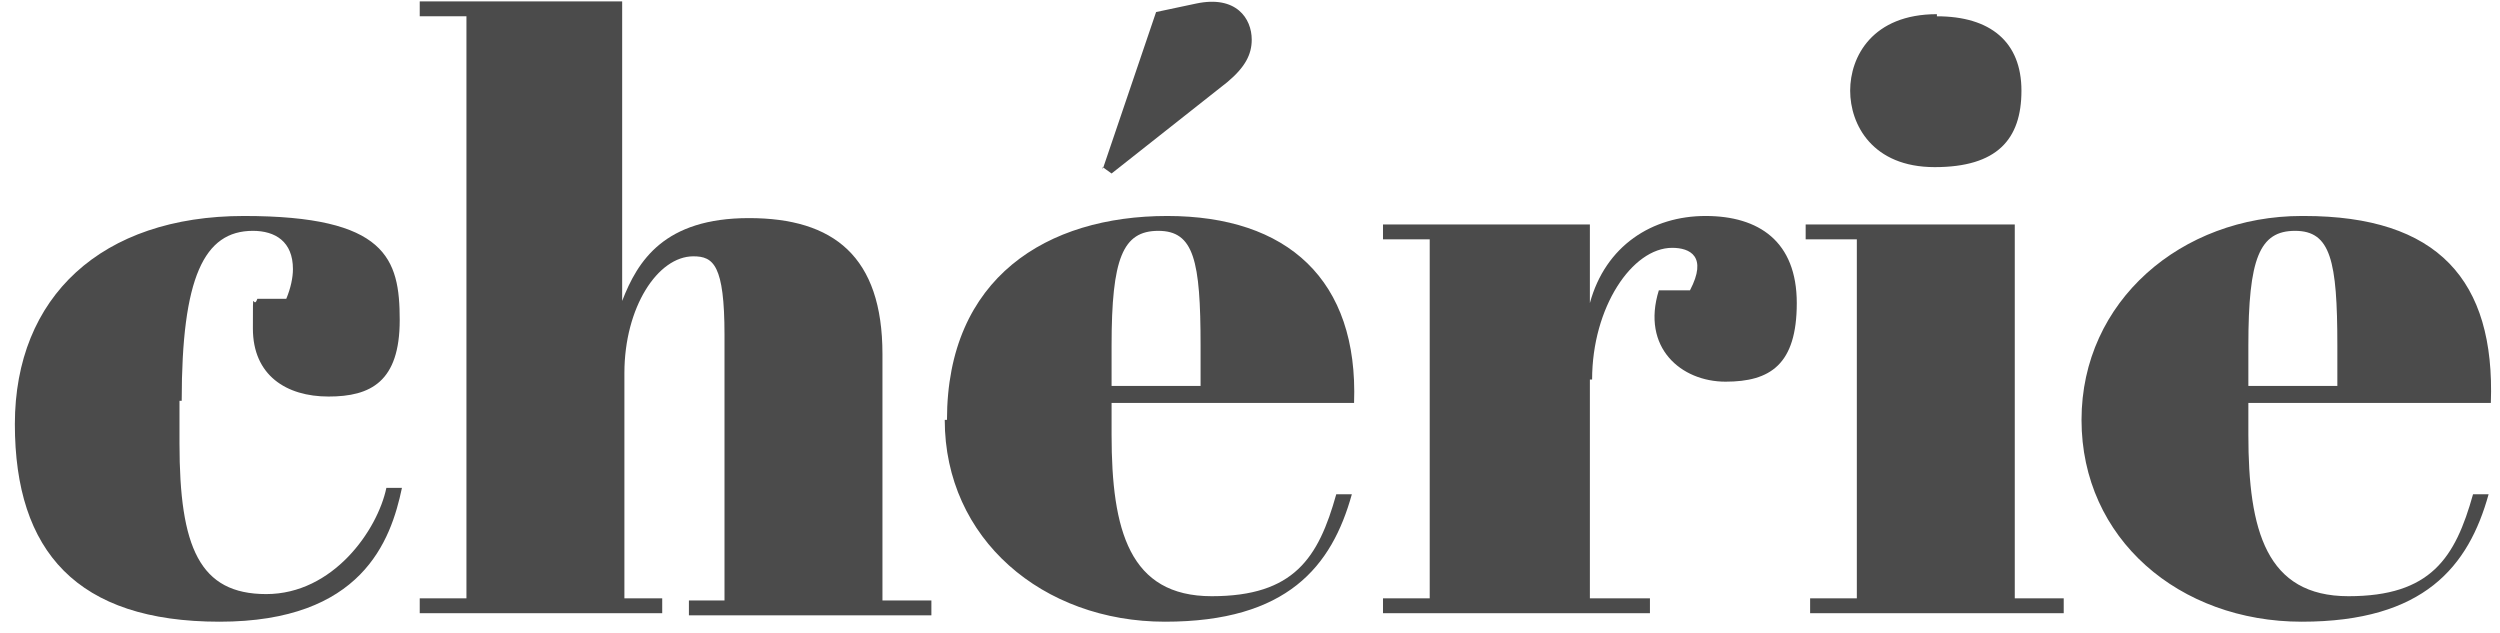
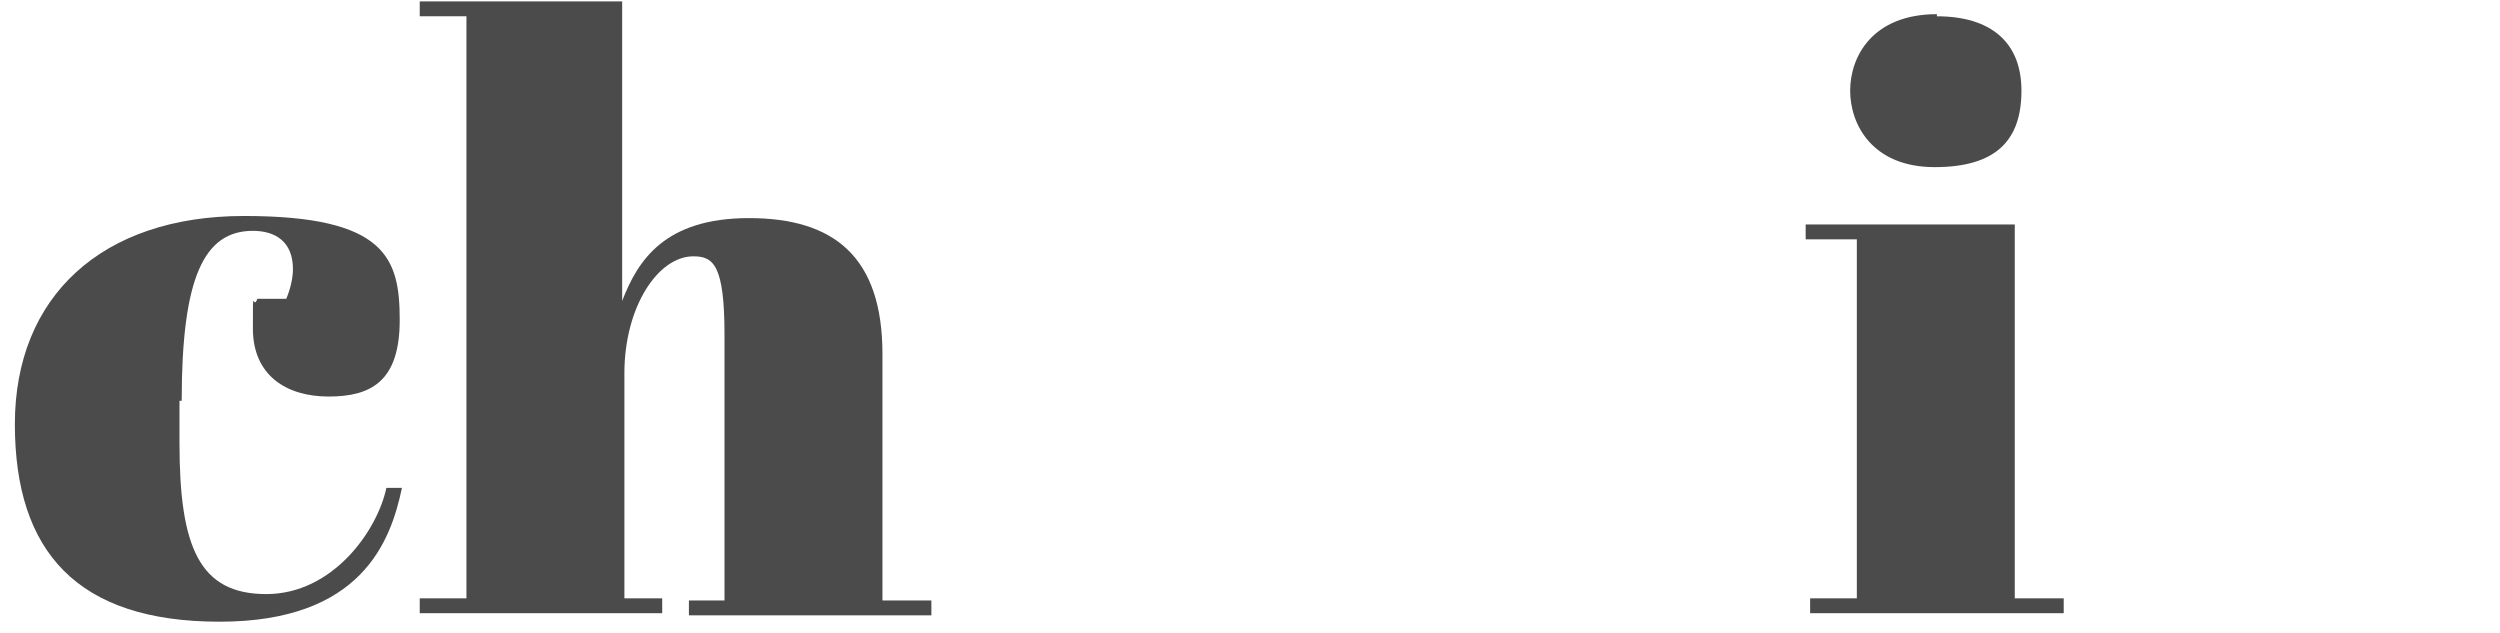
<svg xmlns="http://www.w3.org/2000/svg" width="166" height="42" viewBox="0 0 166 42" fill="none">
  <path d="M11.918 26.612V29.433C11.918 36.344 13.247 39.447 17.678 39.447C22.11 39.447 25.064 35.216 25.655 32.395H26.689C25.95 35.921 24.03 41.281 14.576 41.281C5.123 41.281 0.987 36.626 0.987 28.163C0.987 19.701 6.748 14.341 16.201 14.341C25.655 14.341 26.541 17.162 26.541 21.252C26.541 25.343 24.621 26.33 21.814 26.33C19.008 26.33 16.792 24.919 16.792 21.816C16.792 18.713 16.792 20.688 17.088 19.842H19.008C19.303 19.136 19.451 18.431 19.451 17.867C19.451 16.033 18.269 15.328 16.792 15.328C13.543 15.328 12.065 18.431 12.065 26.612H11.918Z" fill="#4B4B4B" />
  <path d="M41.312 0.095V19.982C42.346 17.302 44.119 14.482 49.732 14.482C55.345 14.482 58.595 17.02 58.595 23.509V39.87H61.844V40.857H45.744V39.87H48.107V22.239C48.107 17.584 47.368 17.02 46.039 17.02C43.676 17.02 41.46 20.405 41.46 24.778V39.729H43.971V40.716H27.87V39.729H30.972V1.082H27.87V0.095H41.608H41.312Z" fill="#4B4B4B" />
-   <path d="M62.879 27.881C62.879 18.431 69.526 14.341 77.502 14.341C85.479 14.341 90.206 18.572 89.91 26.753H73.809V28.869C73.809 35.216 74.991 39.588 80.457 39.588C85.922 39.588 87.547 37.049 88.728 32.818H89.763C88.433 37.613 85.479 41.281 77.355 41.281C69.23 41.281 62.731 35.78 62.731 27.881H62.879ZM73.219 11.097L73.809 11.52L81.491 5.455C82.672 4.467 83.115 3.621 83.115 2.634C83.115 1.223 82.081 -0.328 79.423 0.236L76.764 0.8L73.219 11.238V11.097ZM79.718 25.625V22.945C79.718 17.303 79.275 15.328 76.912 15.328C74.548 15.328 73.809 17.162 73.809 22.945V25.625H79.718Z" fill="#4B4B4B" />
-   <path d="M105.568 25.201V39.729H109.556V40.717H91.831V39.729H94.933V15.892H91.831V14.905H105.568V20.124C106.602 16.316 109.704 14.341 113.249 14.341C116.794 14.341 119.306 16.033 119.306 20.124C119.306 24.214 117.533 25.343 114.579 25.343C111.624 25.343 108.966 23.086 110.147 19.277H112.215C113.397 17.021 112.215 16.456 111.034 16.456C108.375 16.456 105.716 20.406 105.716 25.201H105.568Z" fill="#4B4B4B" />
  <path d="M133.781 14.905V39.729H137.031V40.717H120.192V39.729H123.294V15.892H119.896V14.905H133.781ZM128.611 1.082C132.156 1.082 134.224 2.775 134.224 6.019C134.224 9.263 132.6 11.097 128.464 11.097C124.328 11.097 122.851 8.276 122.851 6.019C122.851 3.762 124.328 0.941 128.611 0.941V1.082Z" fill="#4B4B4B" />
-   <path d="M152.984 14.341C161.847 14.341 165.687 18.572 165.392 26.753H149.291V28.869C149.291 35.216 150.473 39.588 155.938 39.588C161.404 39.588 163.029 37.049 164.21 32.818H165.244C163.915 37.614 160.961 41.281 152.836 41.281C144.712 41.281 138.213 35.78 138.213 27.881C138.213 19.983 144.86 14.341 152.836 14.341H152.984ZM155.2 25.625V22.945C155.2 17.303 154.757 15.328 152.393 15.328C150.03 15.328 149.291 17.162 149.291 22.945V25.625H155.2Z" fill="#4B4B4B" />
</svg>